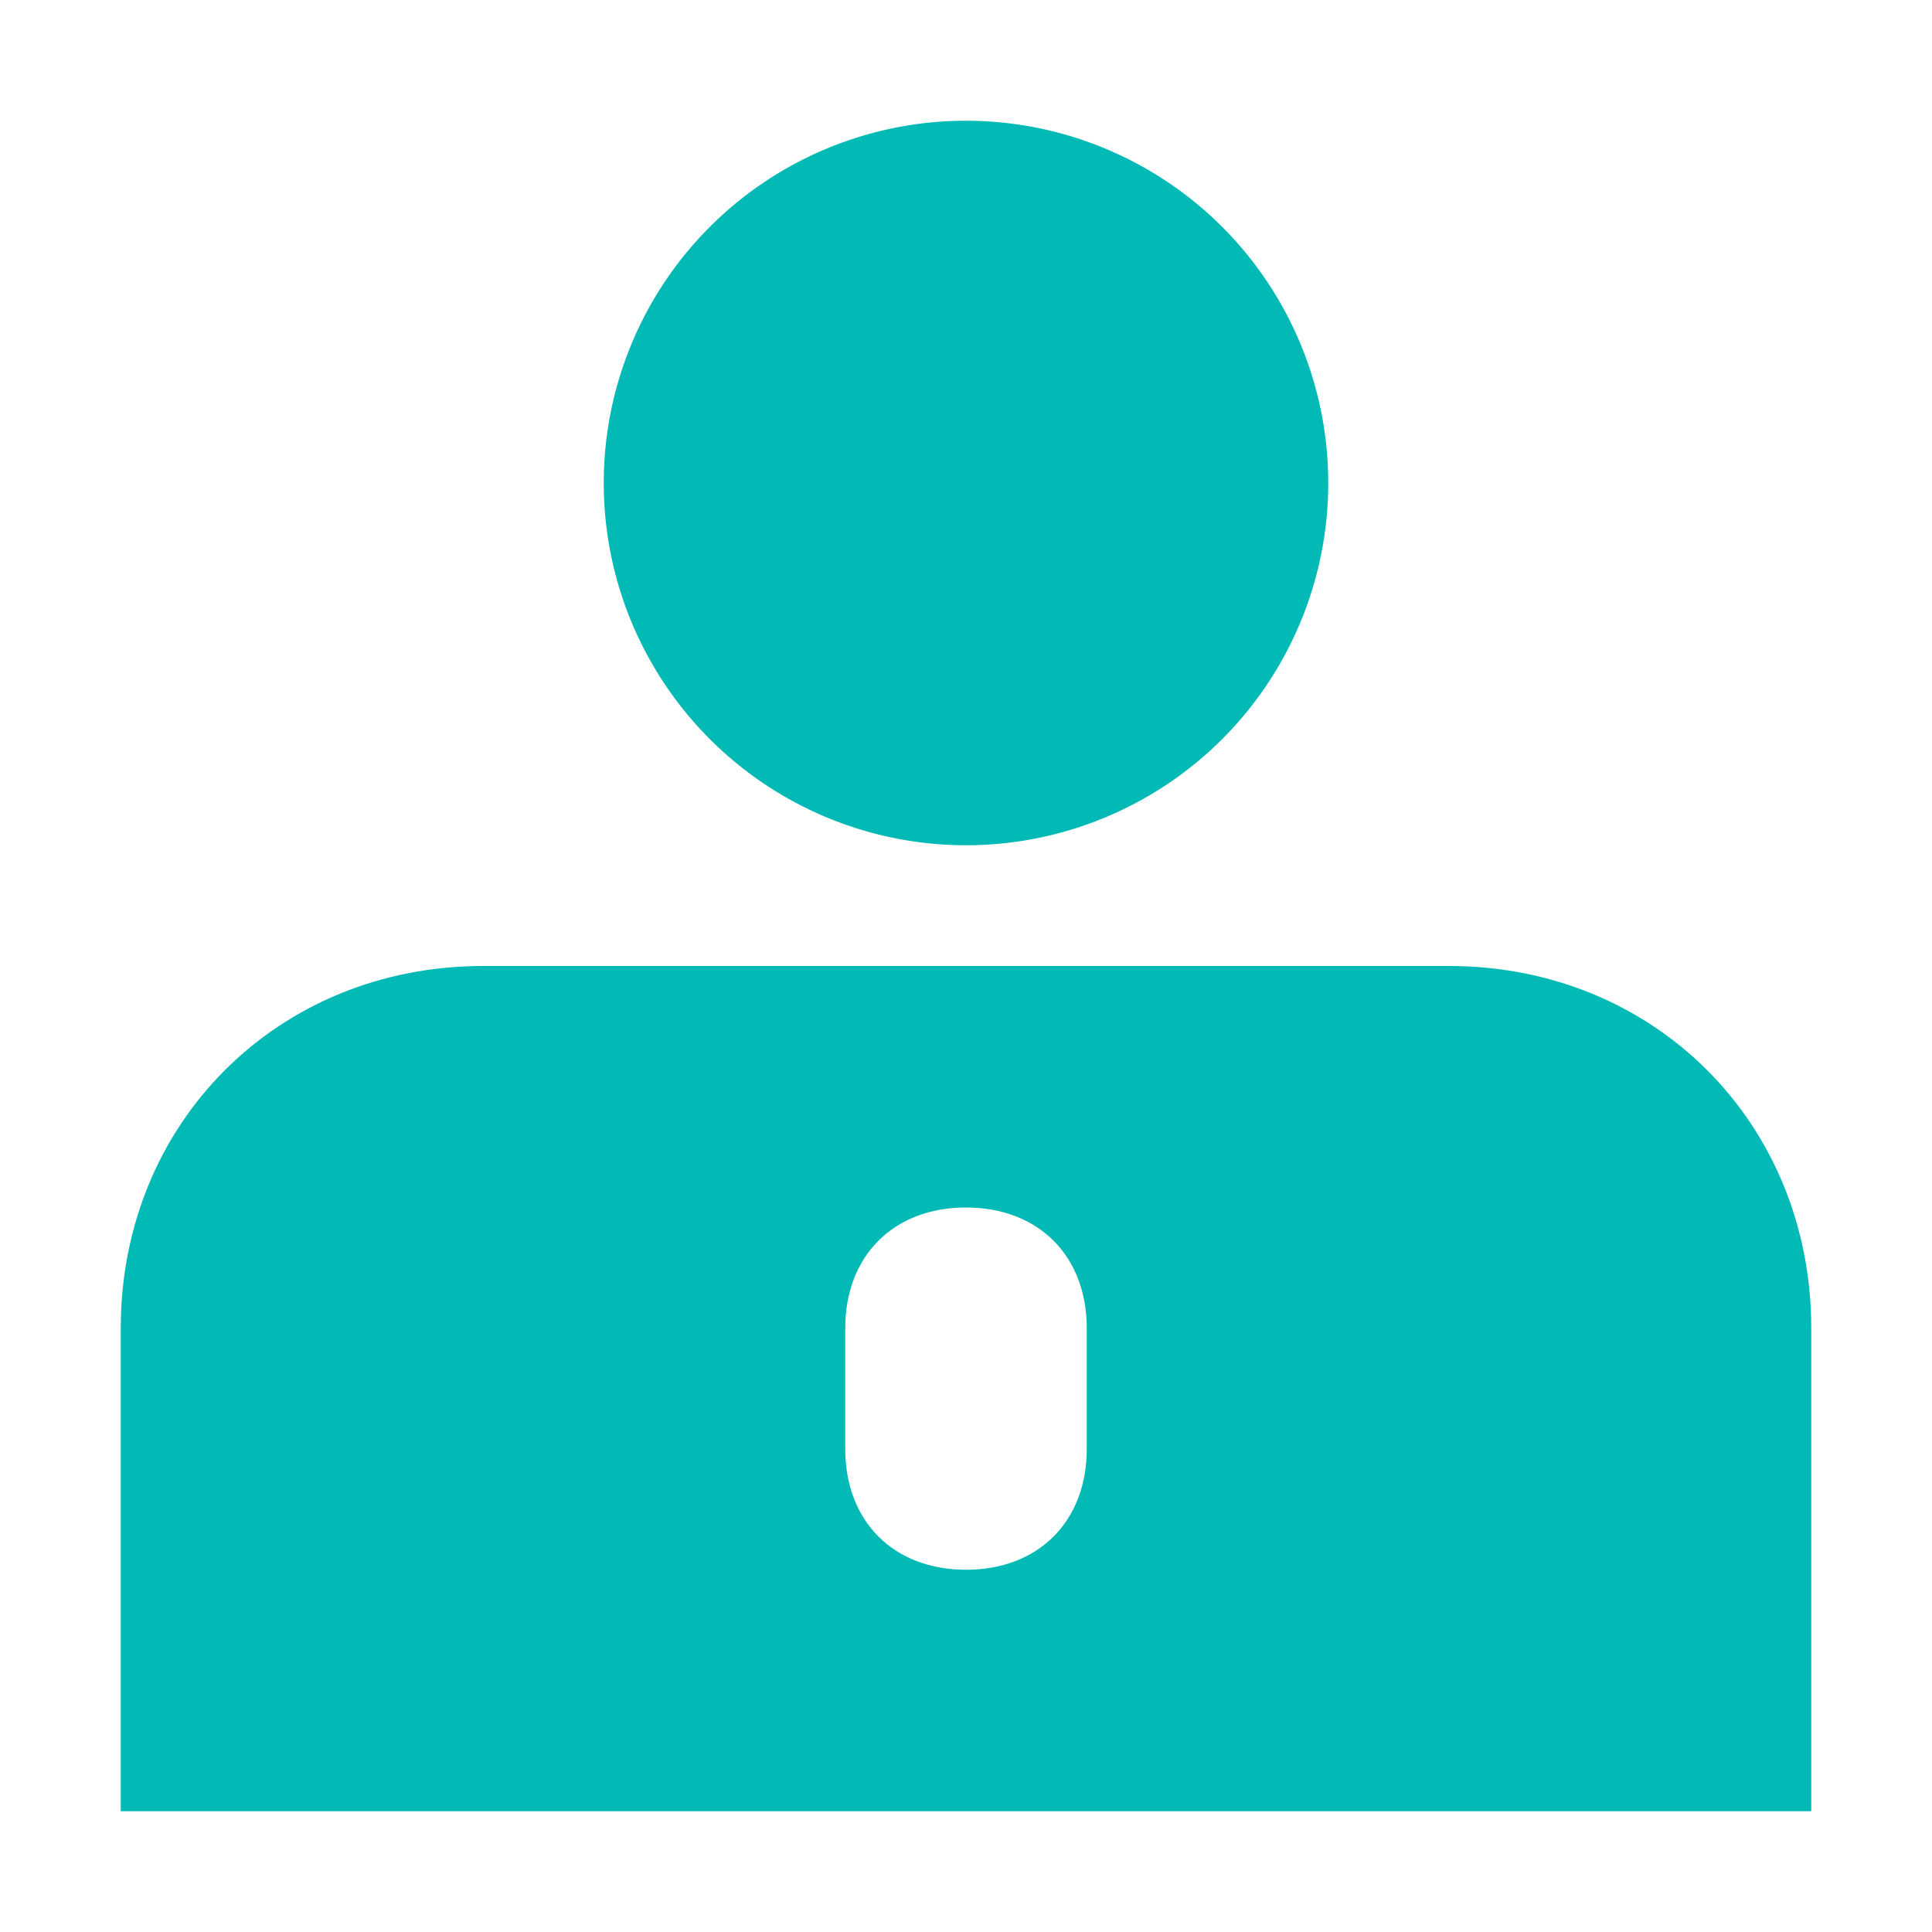
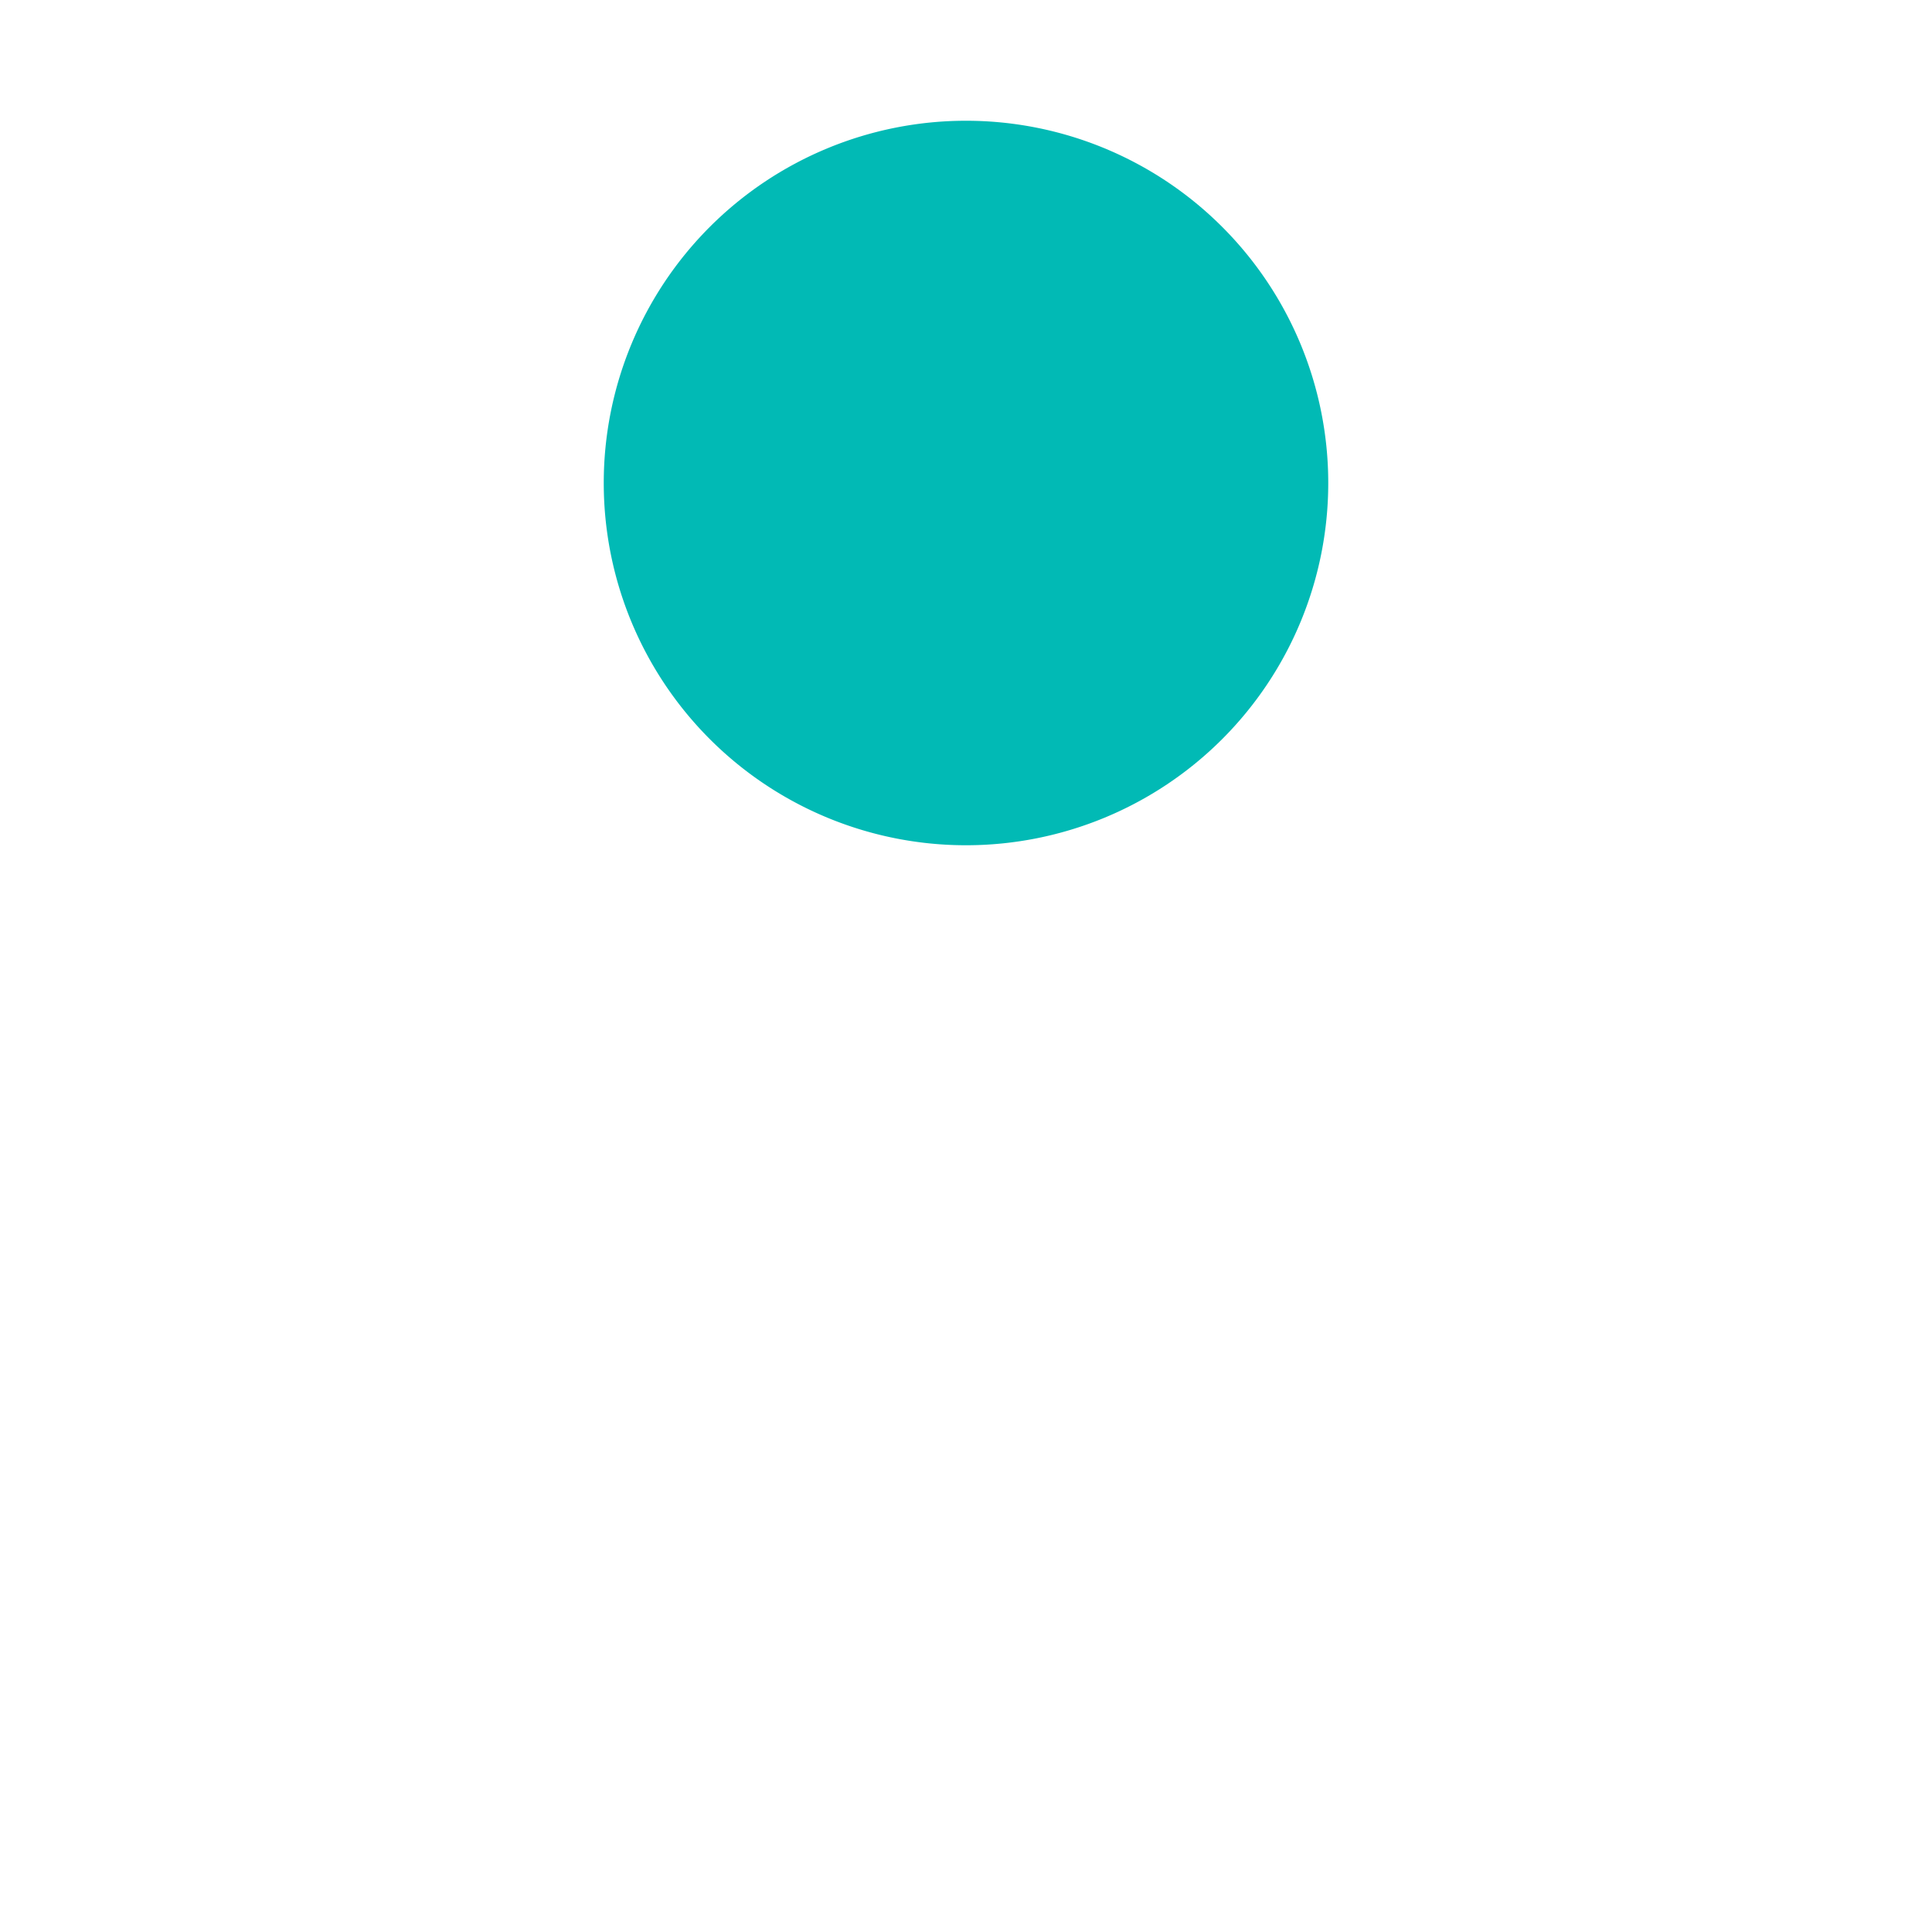
<svg xmlns="http://www.w3.org/2000/svg" t="1767002628908" class="icon" viewBox="0 0 1024 1024" version="1.1" p-id="10546" width="200" height="200">
  <path d="M512 256m-192 0a192 192 0 1 0 384 0 192 192 0 1 0-384 0Z" p-id="10547" fill="#01BAB5" />
-   <path d="M768 512H256c-108.8 0-192 83.2-192 192v256h896v-256c0-108.8-83.2-192-192-192z m-192 256c0 38.4-25.6 64-64 64s-64-25.6-64-64v-64c0-38.4 25.6-64 64-64s64 25.6 64 64v64z" p-id="10548" fill="#01BAB5" />
</svg>